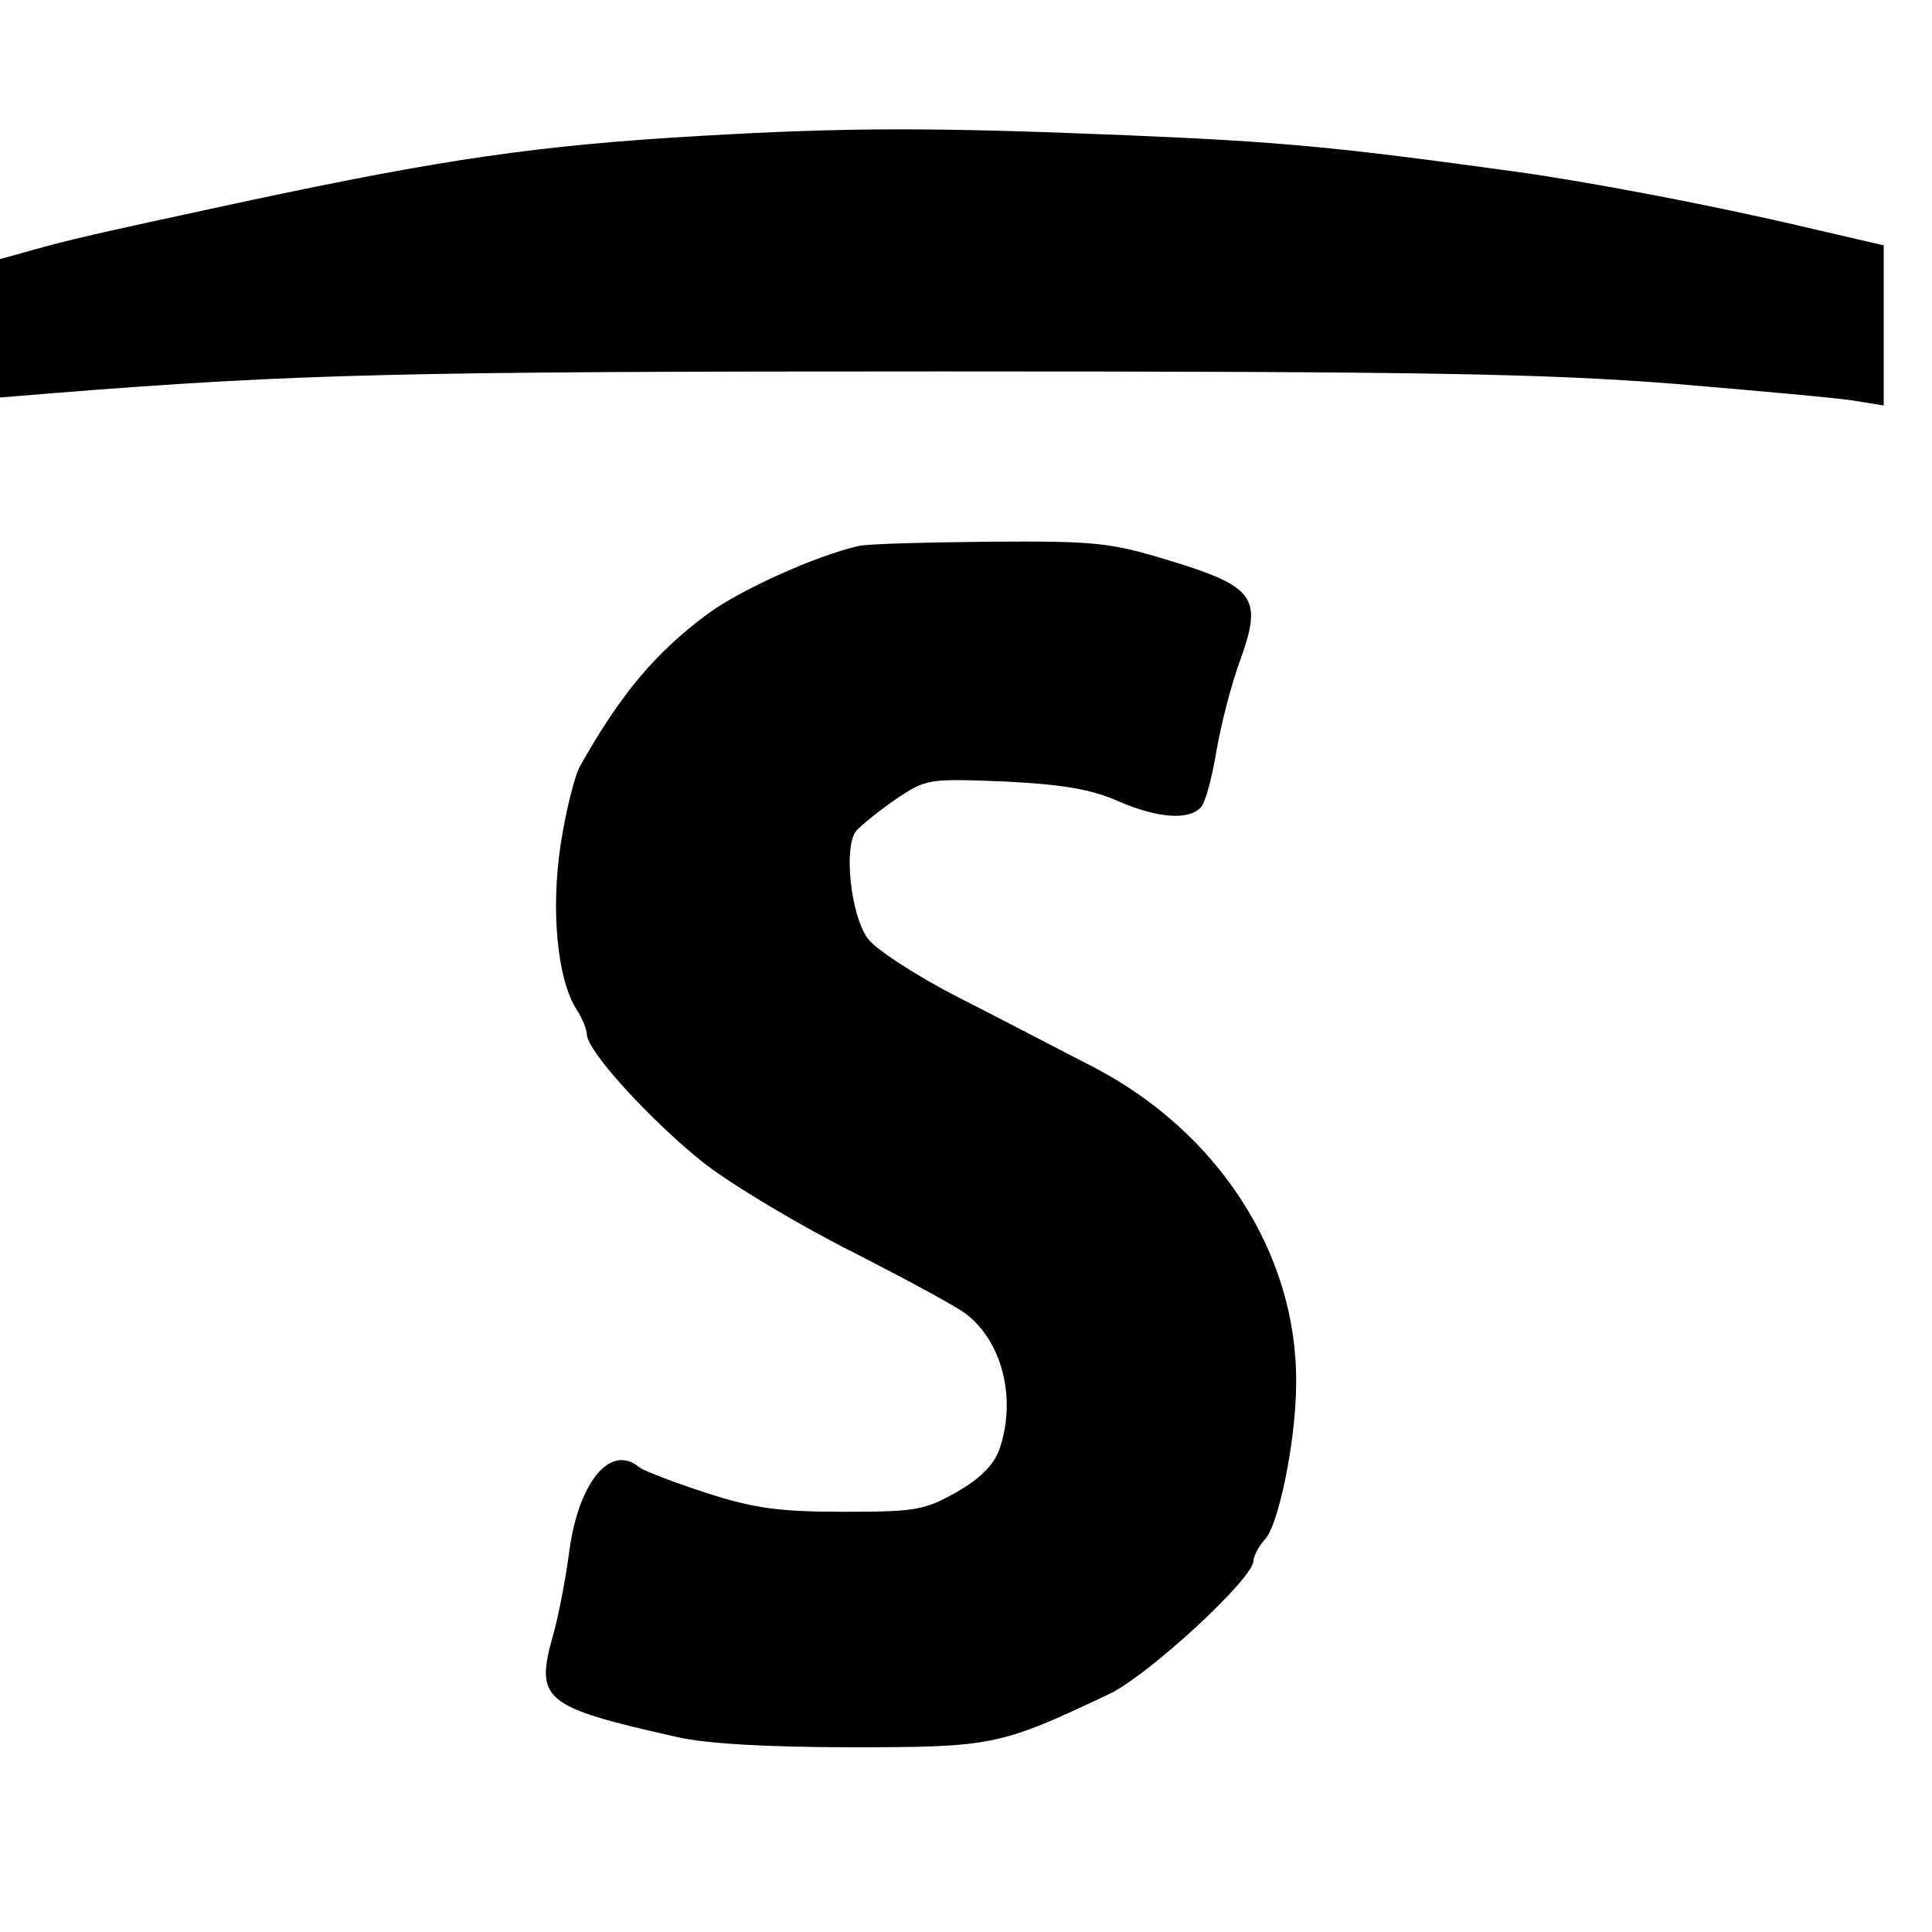
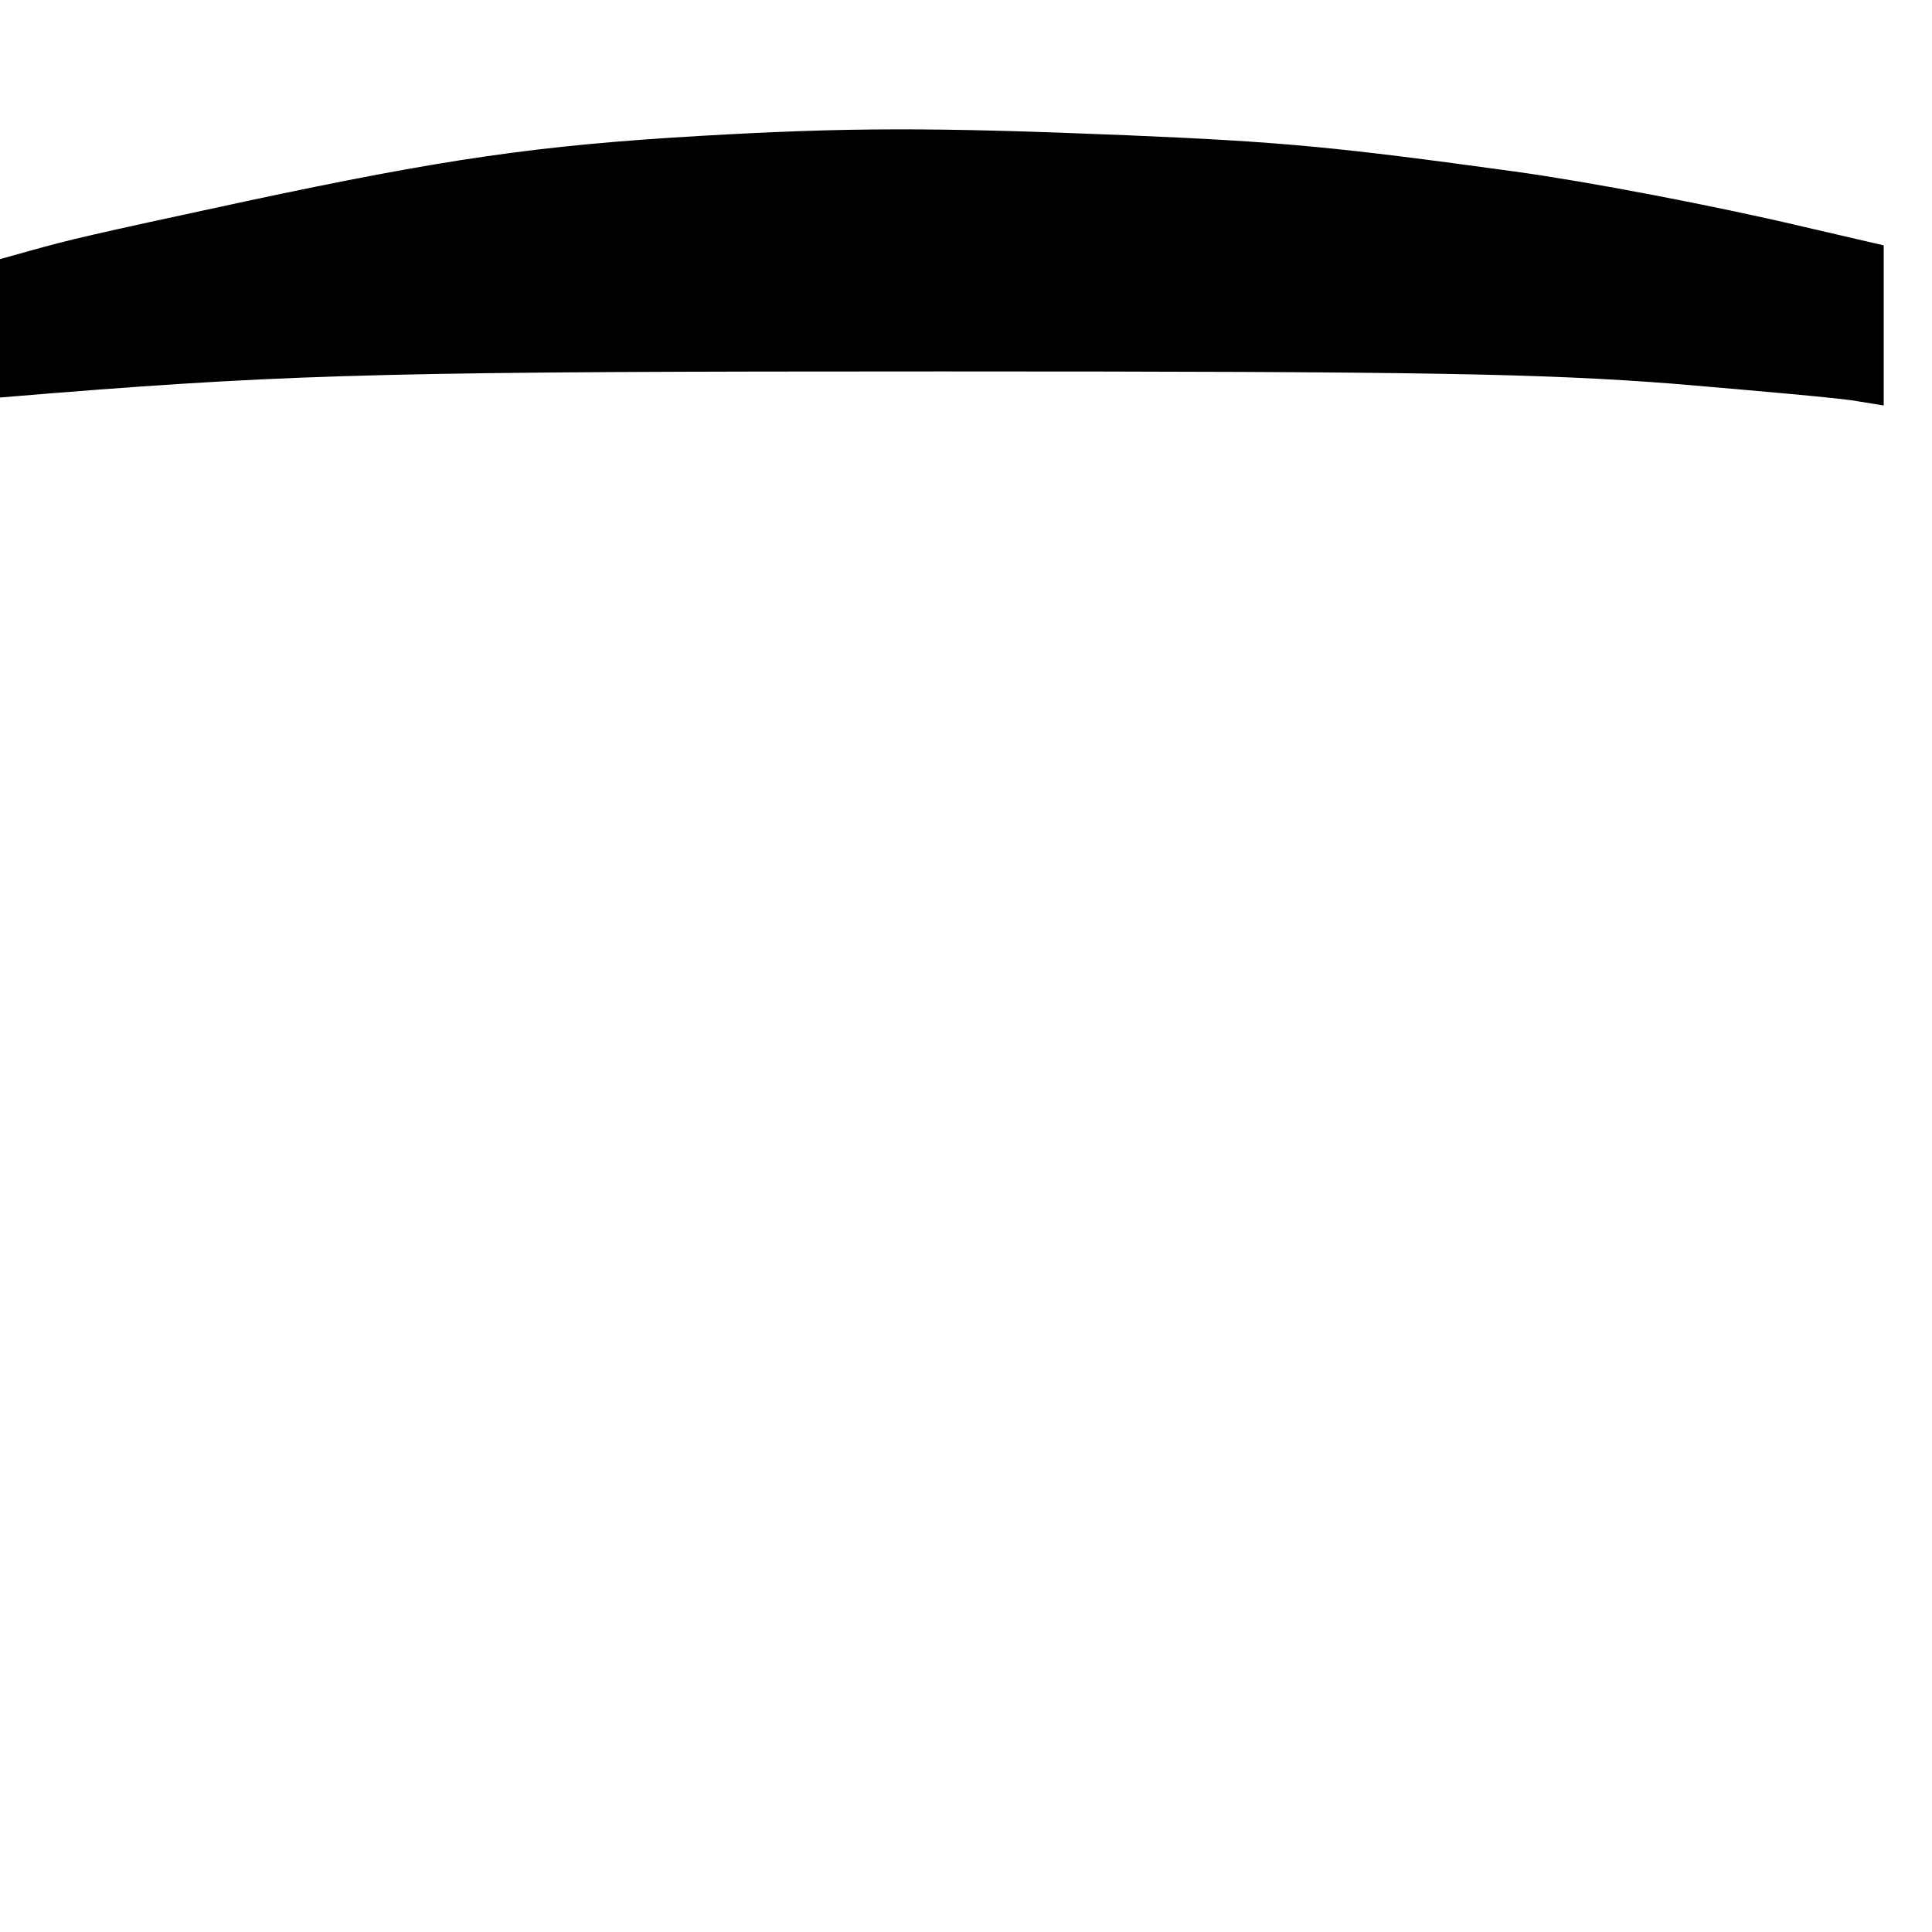
<svg xmlns="http://www.w3.org/2000/svg" version="1.0" width="16pt" height="16pt" viewBox="0 0 16 16" preserveAspectRatio="xMidYMid meet">
  <g transform="translate(0,16) scale(0.006,-0.006)" fill="#000000" stroke="none">
    <path d="M965 2479 c-223 -13 -353 -32 -625 -90 -223 -48 -243 -53 -297 -68 l-43 -12 0 -95 0 -96 73 6 c339 27 486 30 1227 30 668 0 829 -3 1010 -17 118 -10 232 -20 253 -24 l37 -6 0 111 0 110 -112 26 c-123 29 -296 62 -398 76 -247 34 -321 41 -535 50 -267 11 -384 11 -590 -1z" />
-     <path d="M1185 1913 c-58 -13 -165 -61 -210 -95 -71 -53 -118 -109 -174 -208 -8 -14 -20 -63 -27 -108 -14 -91 -5 -187 22 -229 8 -12 14 -28 14 -34 0 -23 90 -121 162 -178 40 -31 134 -87 208 -124 74 -38 145 -76 156 -86 49 -40 67 -118 43 -186 -8 -21 -27 -40 -59 -58 -44 -25 -57 -27 -156 -27 -89 0 -124 5 -189 26 -43 14 -85 30 -92 35 -41 35 -86 -22 -98 -121 -4 -30 -13 -79 -21 -108 -26 -92 -16 -101 171 -143 39 -9 124 -14 240 -14 195 0 205 2 355 73 54 25 200 160 200 184 0 6 7 20 16 30 19 20 43 138 43 215 2 178 -107 348 -282 438 -43 22 -125 65 -184 95 -59 30 -115 67 -125 81 -24 32 -34 128 -16 149 7 8 32 28 55 44 42 28 45 28 150 24 80 -4 120 -11 156 -27 55 -24 99 -27 115 -8 6 7 15 41 21 77 6 35 20 91 33 126 31 86 20 101 -98 137 -82 25 -102 27 -249 26 -88 -1 -169 -3 -180 -6z" />
  </g>
</svg>